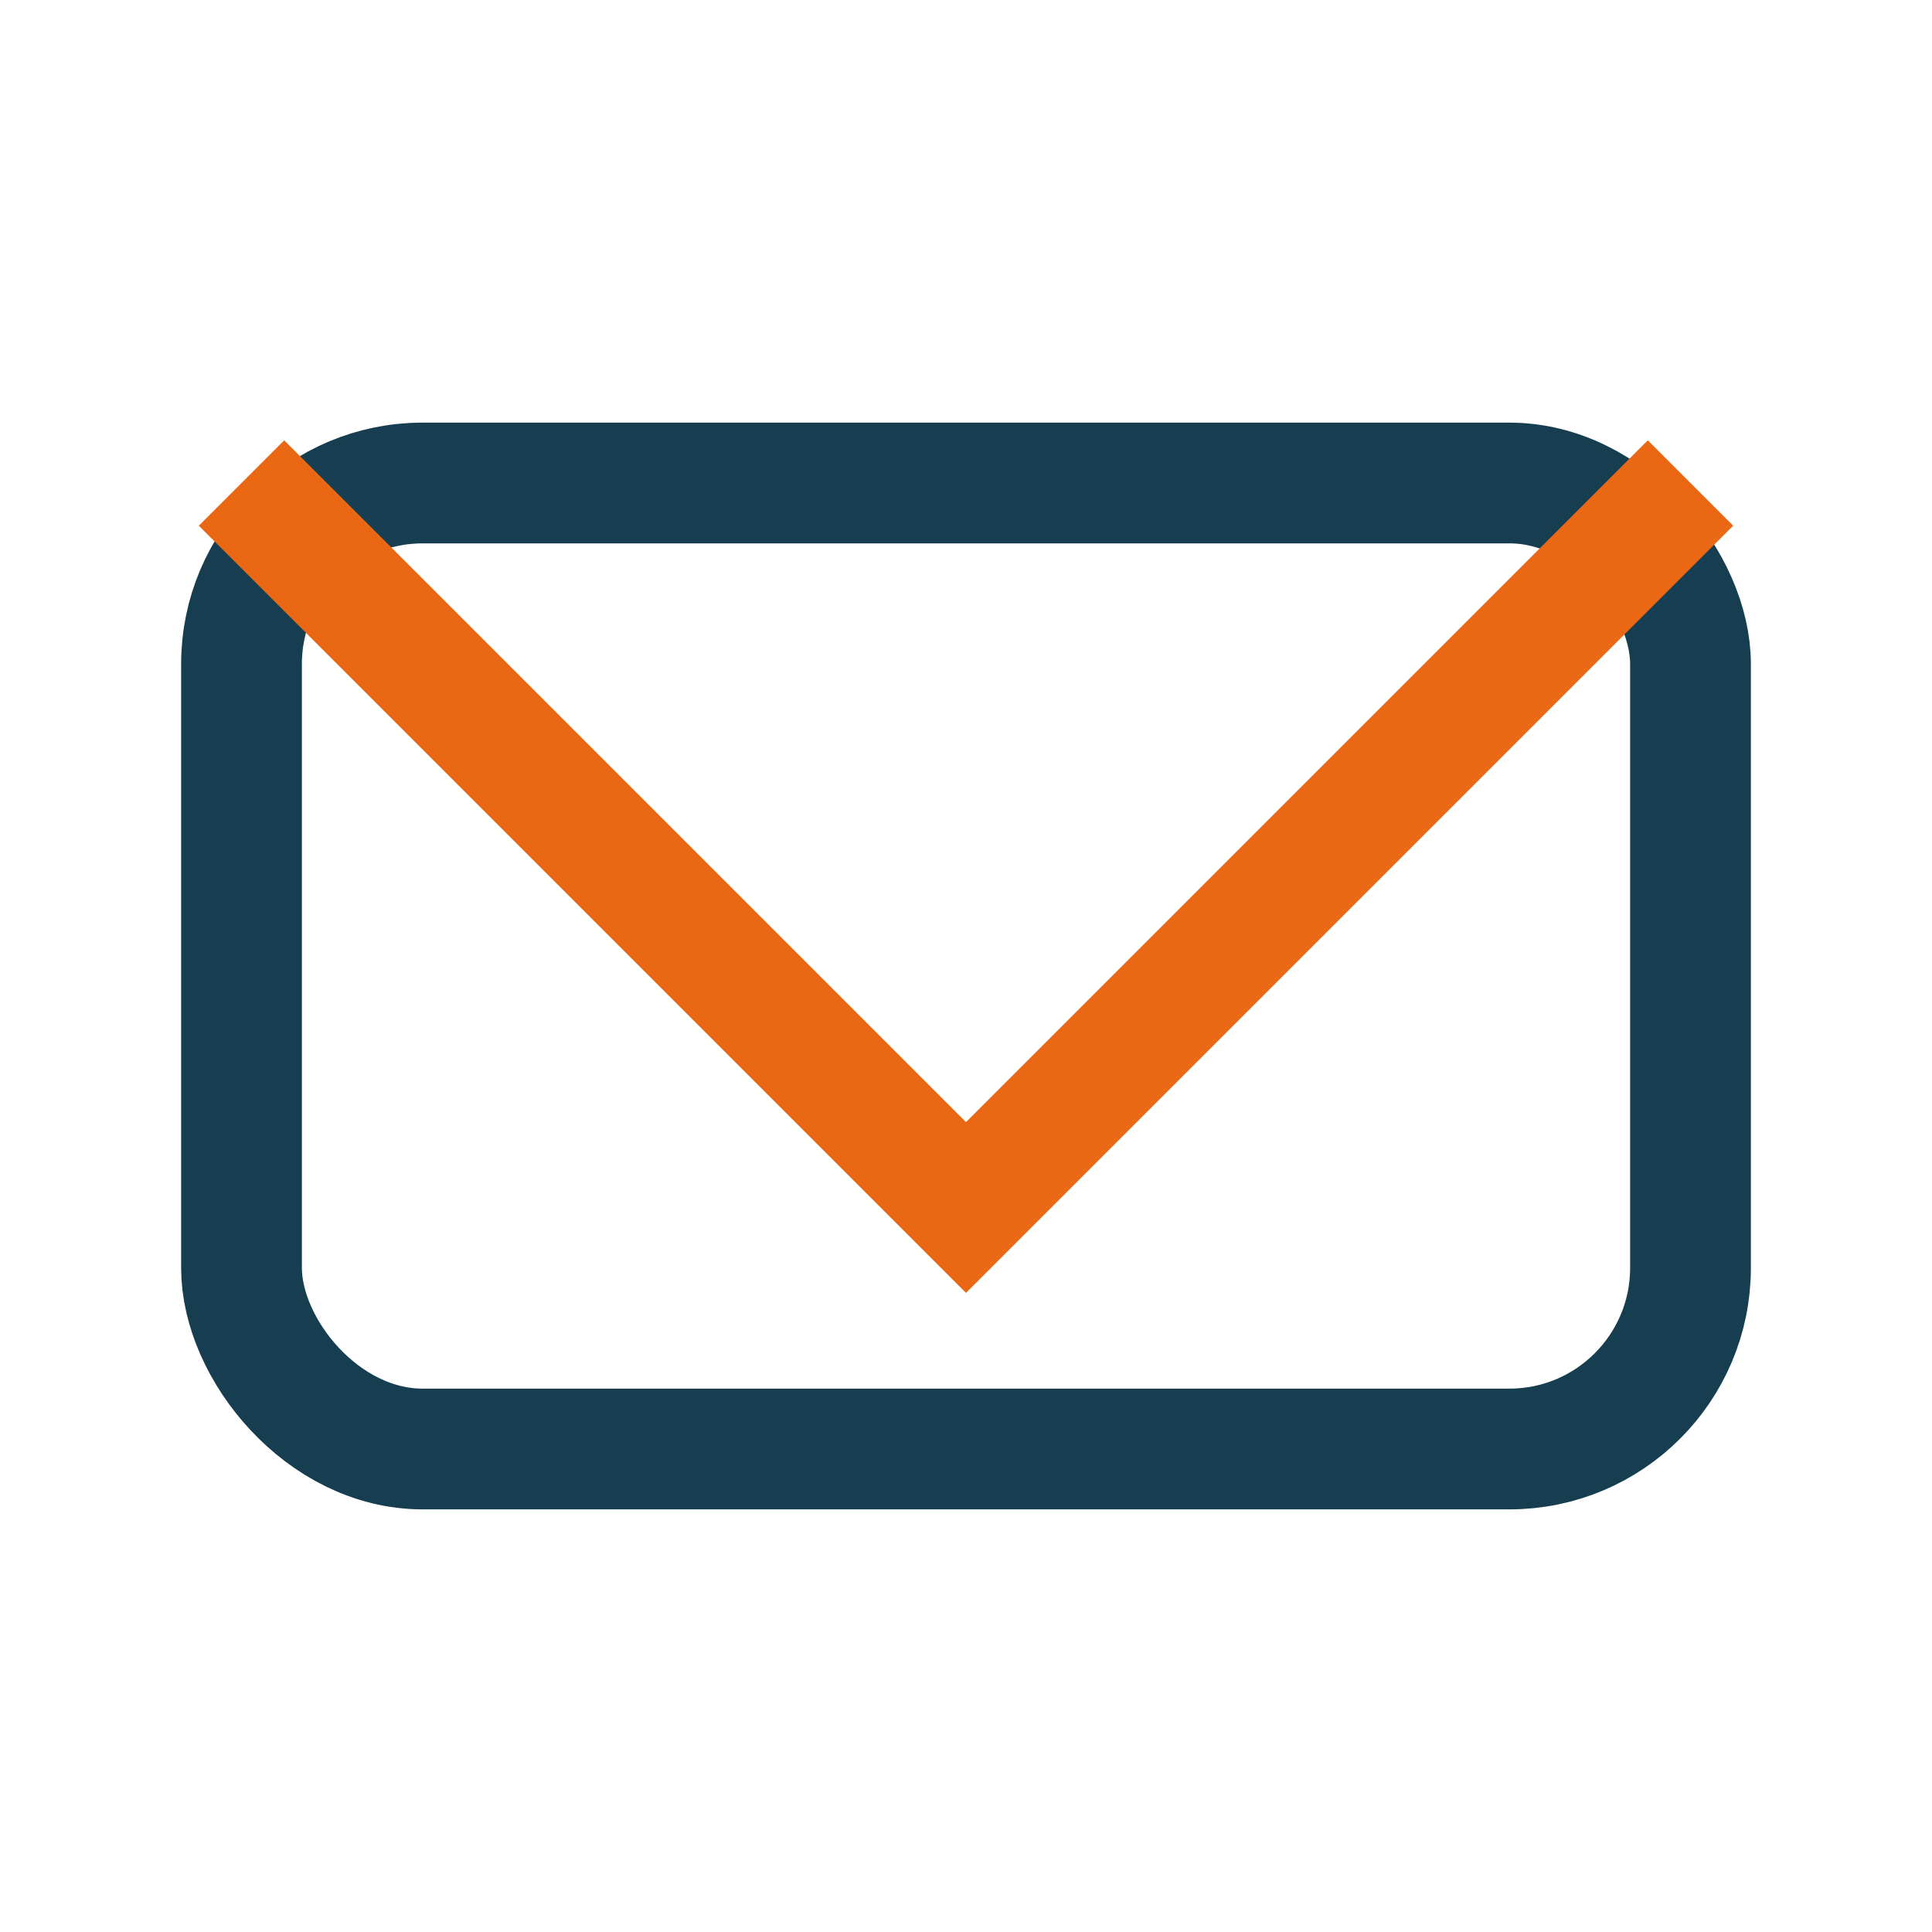
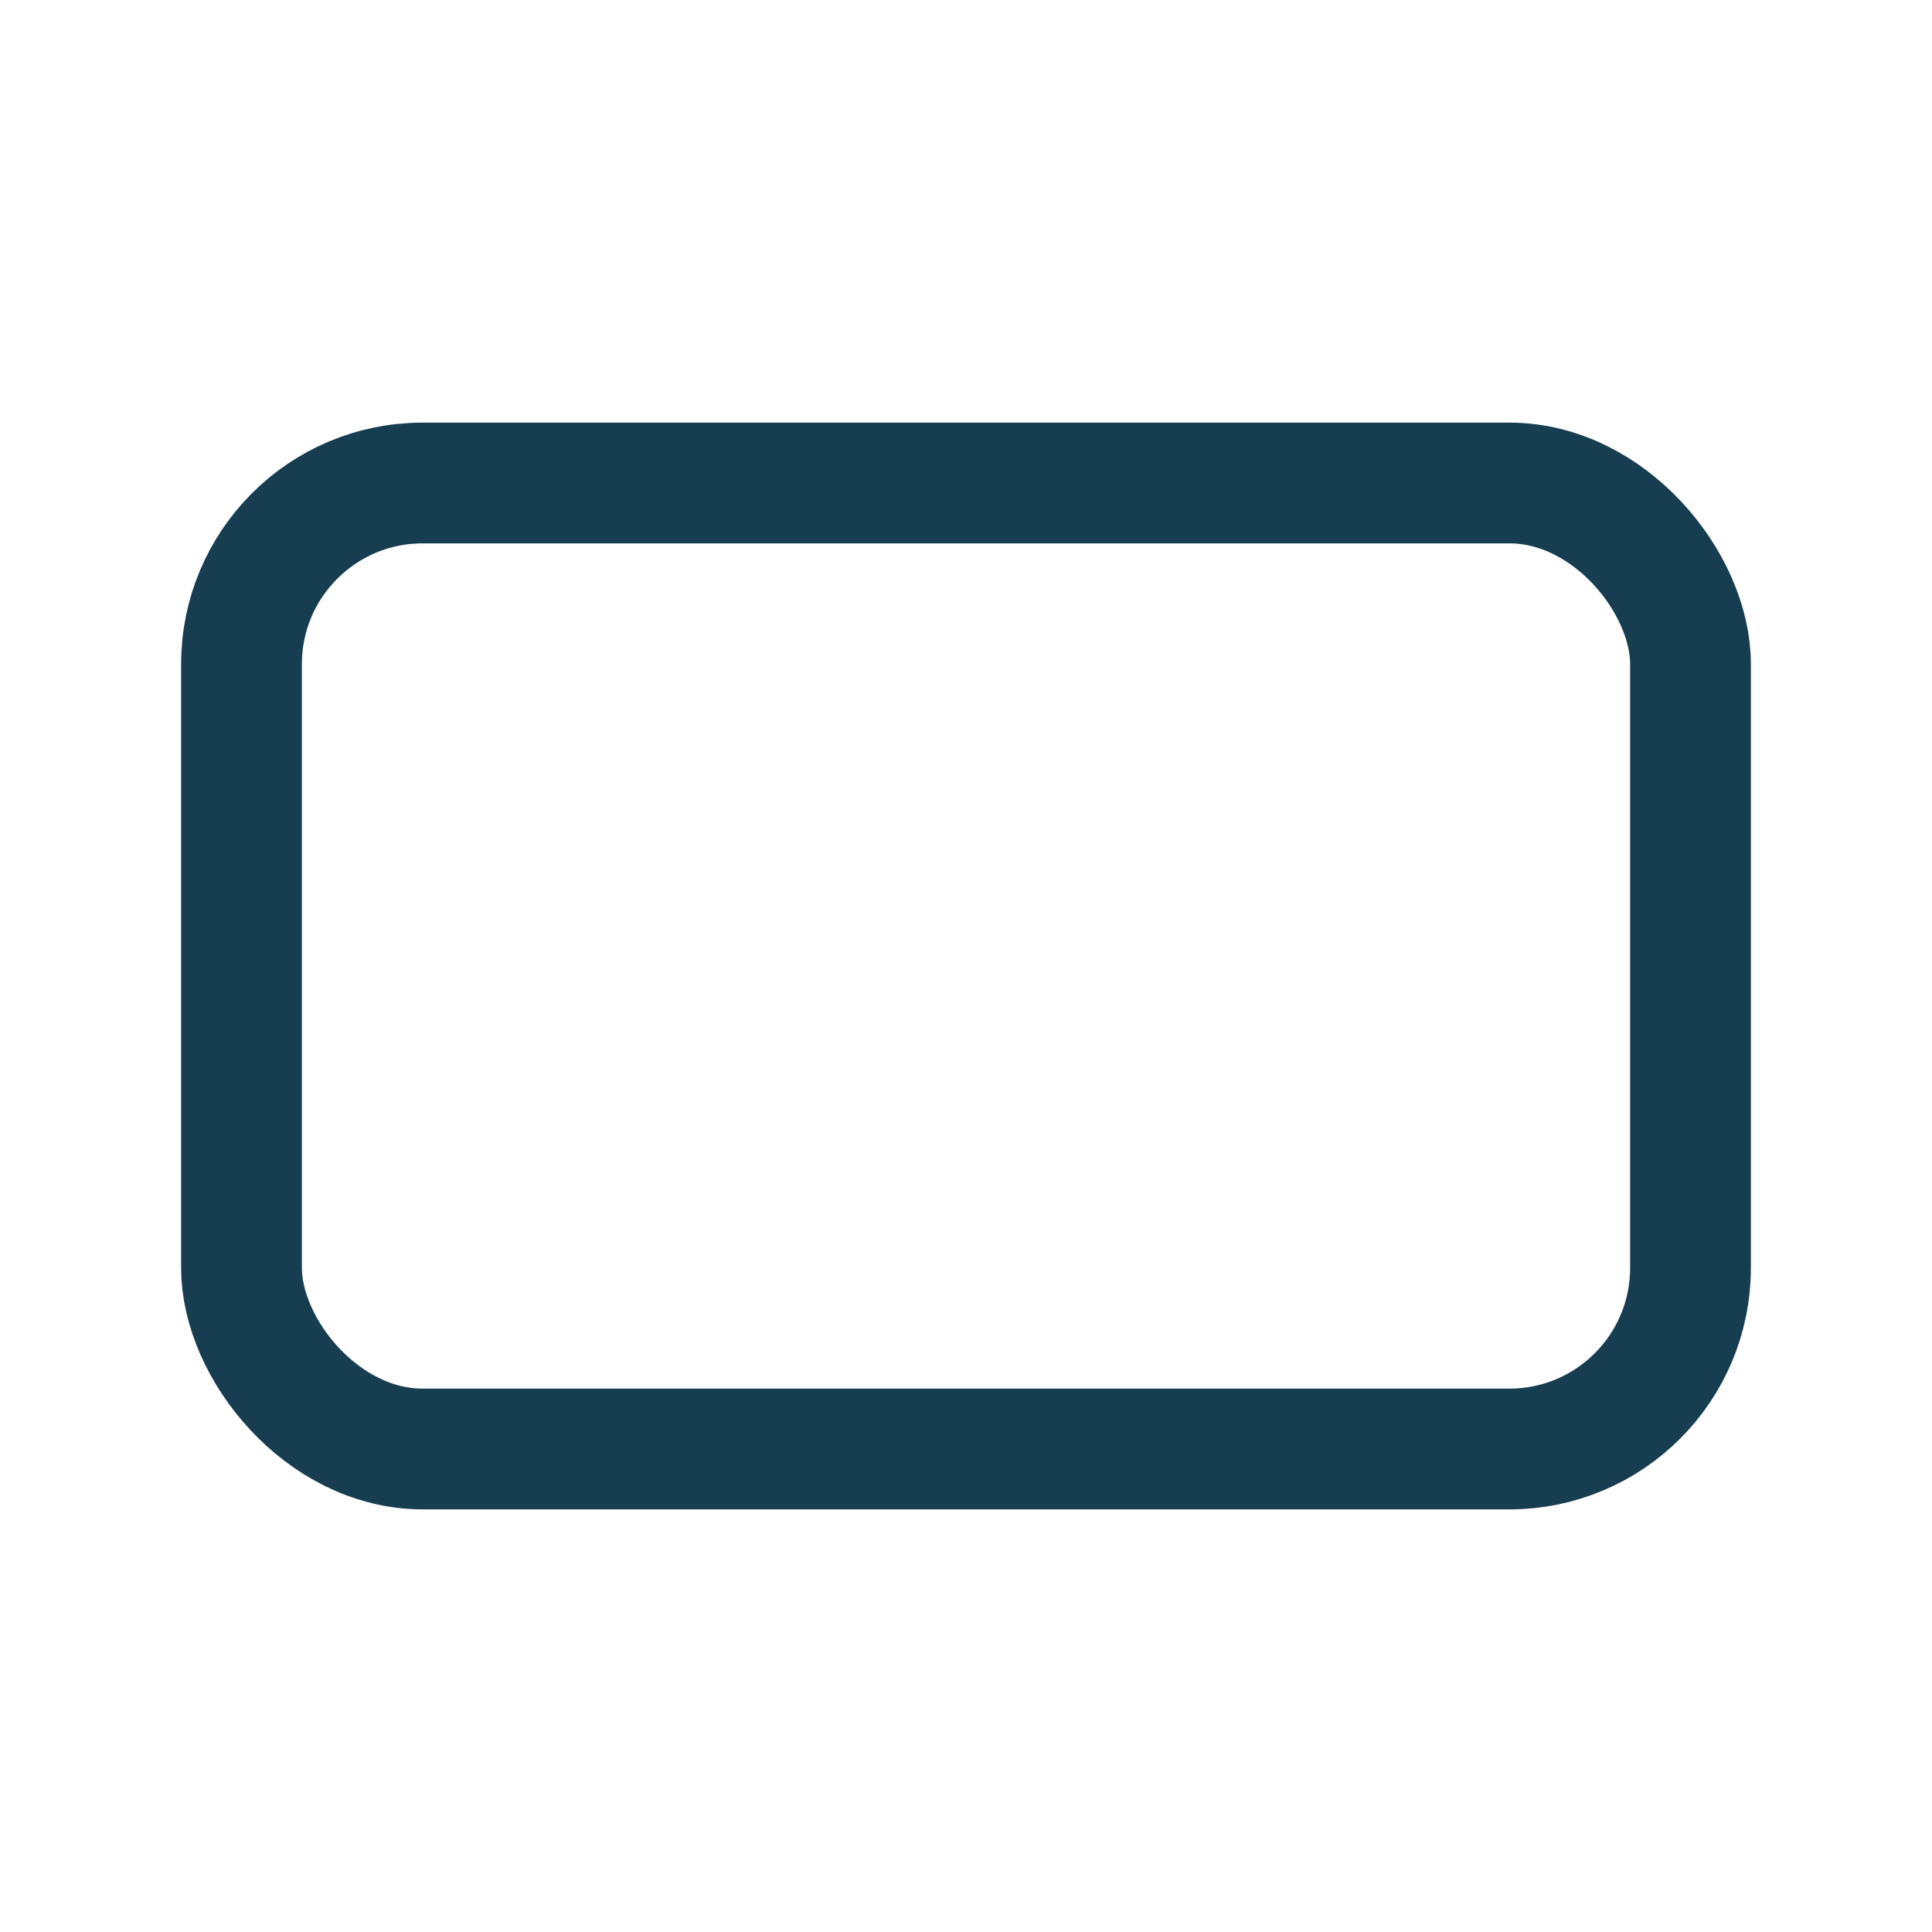
<svg xmlns="http://www.w3.org/2000/svg" width="32" height="32" viewBox="0 0 32 32">
  <rect x="4" y="8" width="24" height="16" rx="3" fill="none" stroke="#163D50" stroke-width="2" />
-   <polyline points="4,8 16,20 28,8" fill="none" stroke="#EA6813" stroke-width="2" />
</svg>